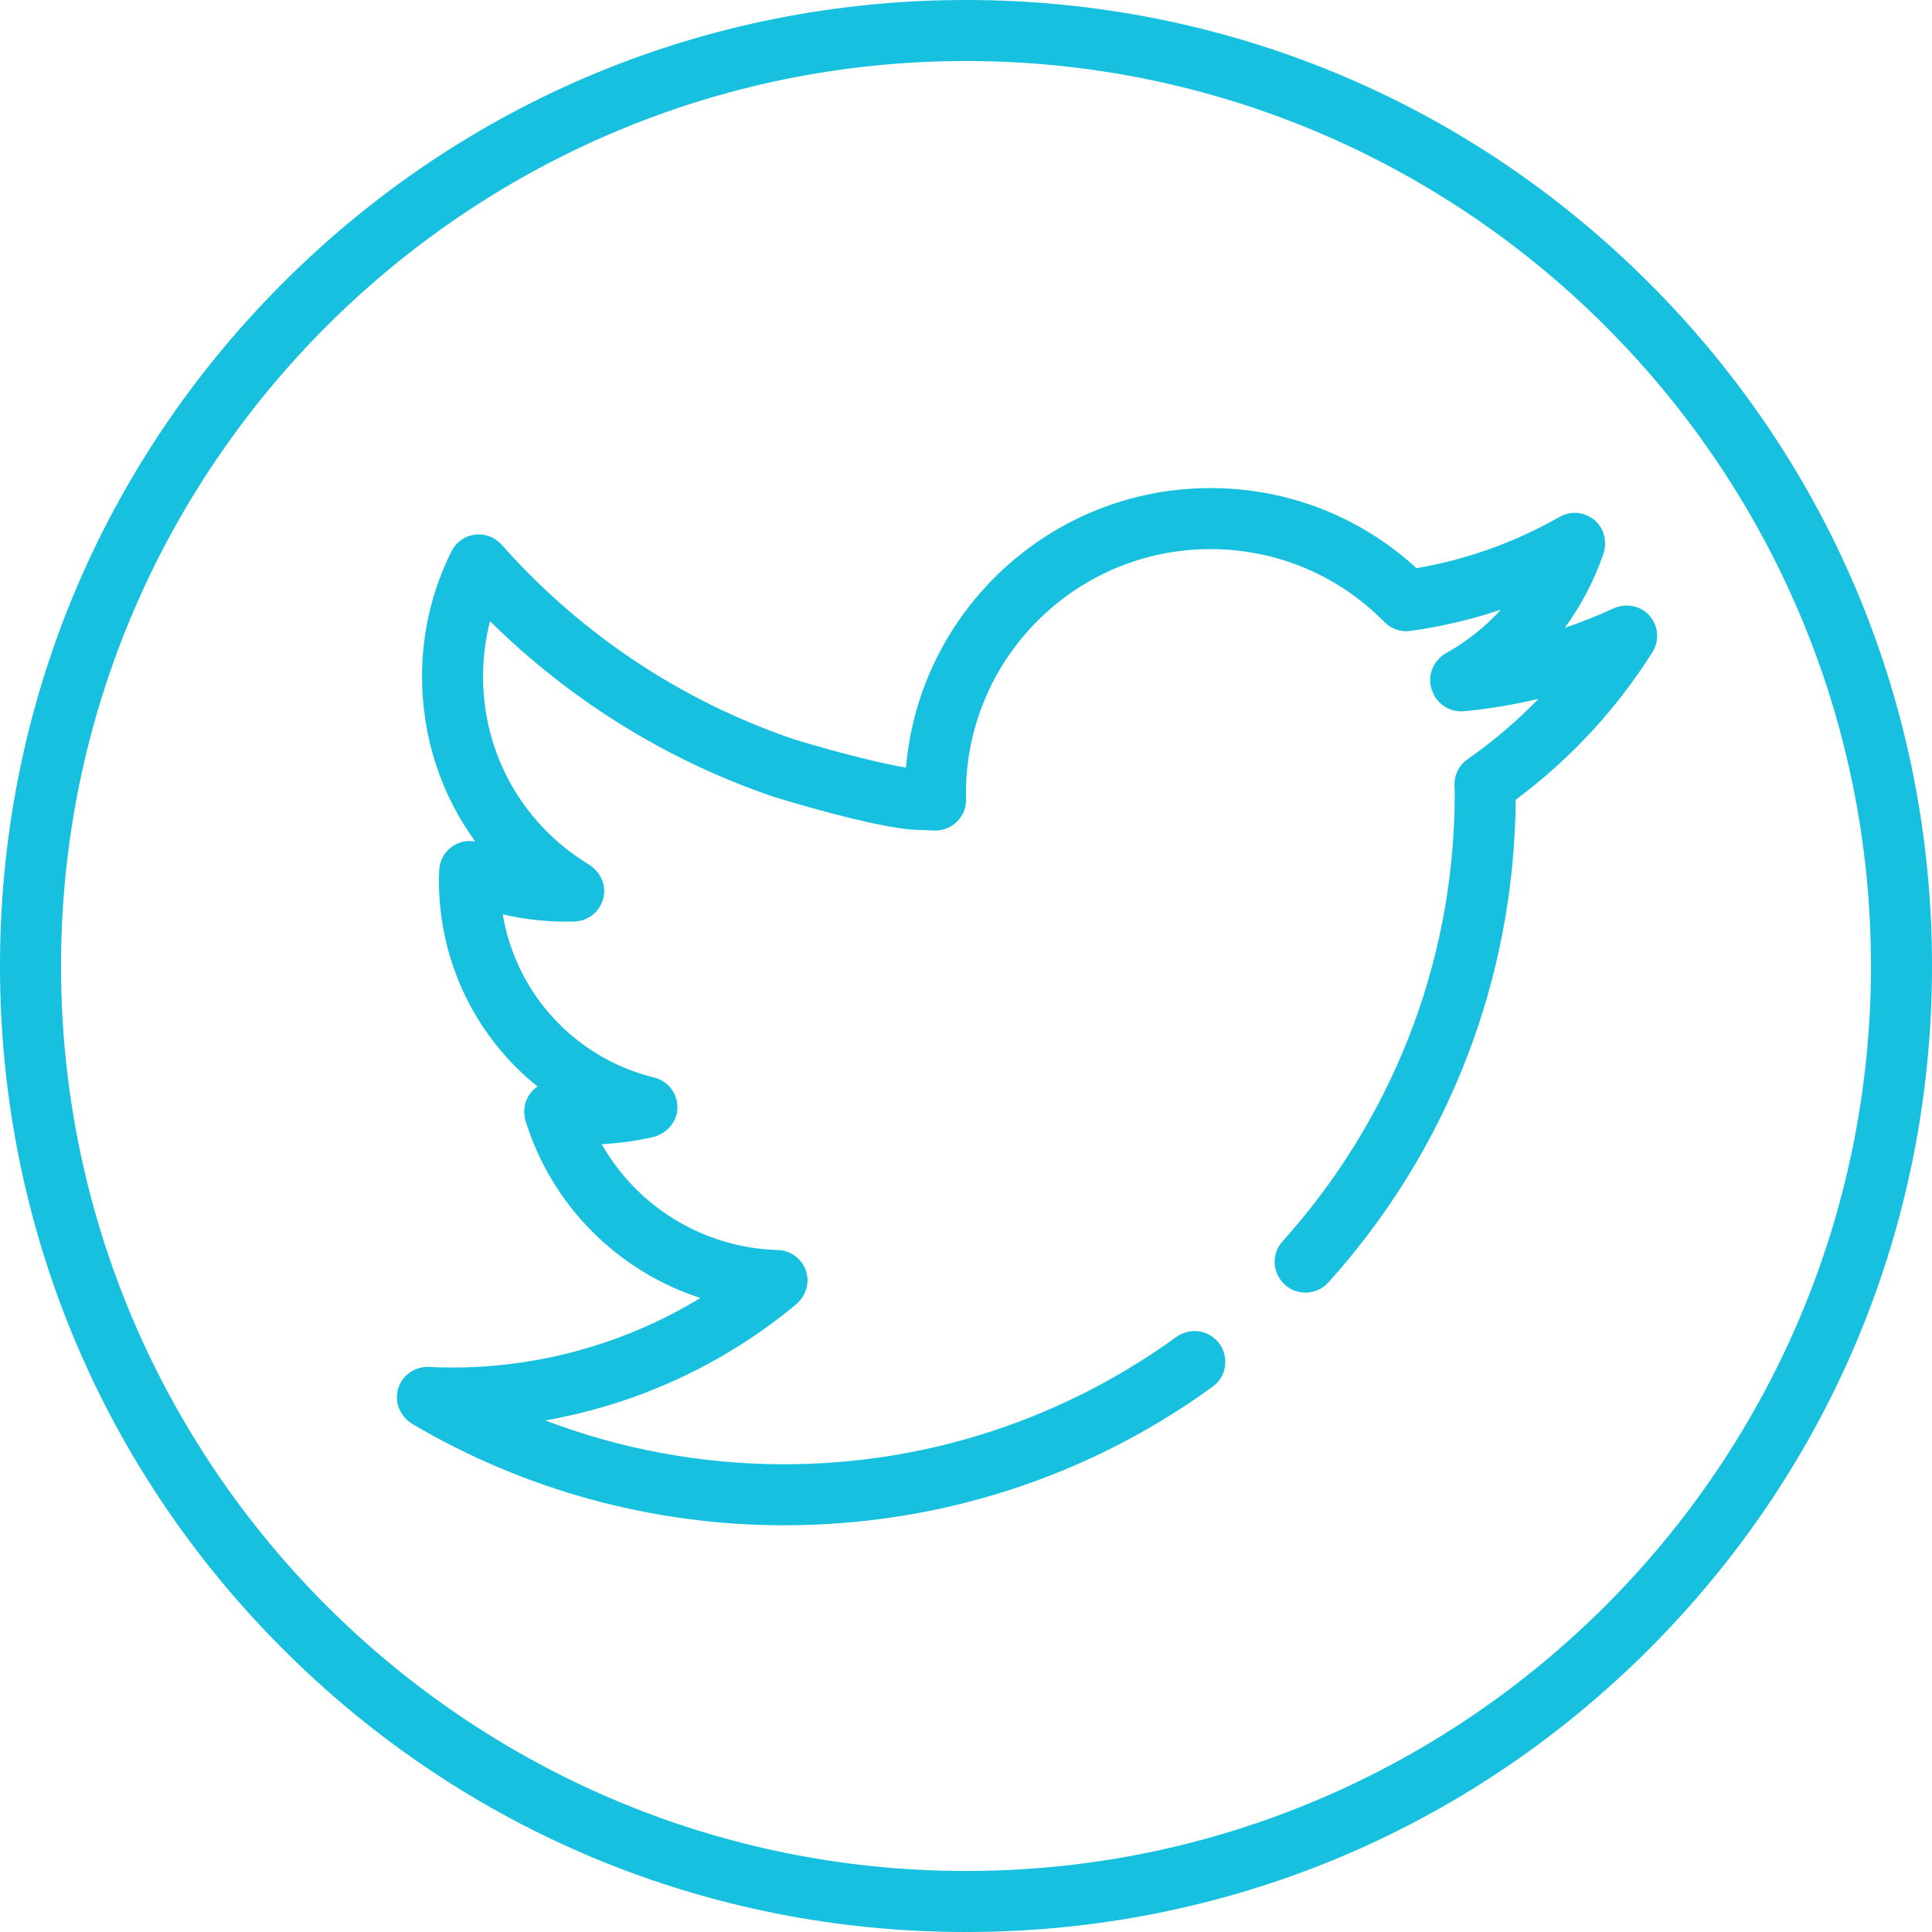
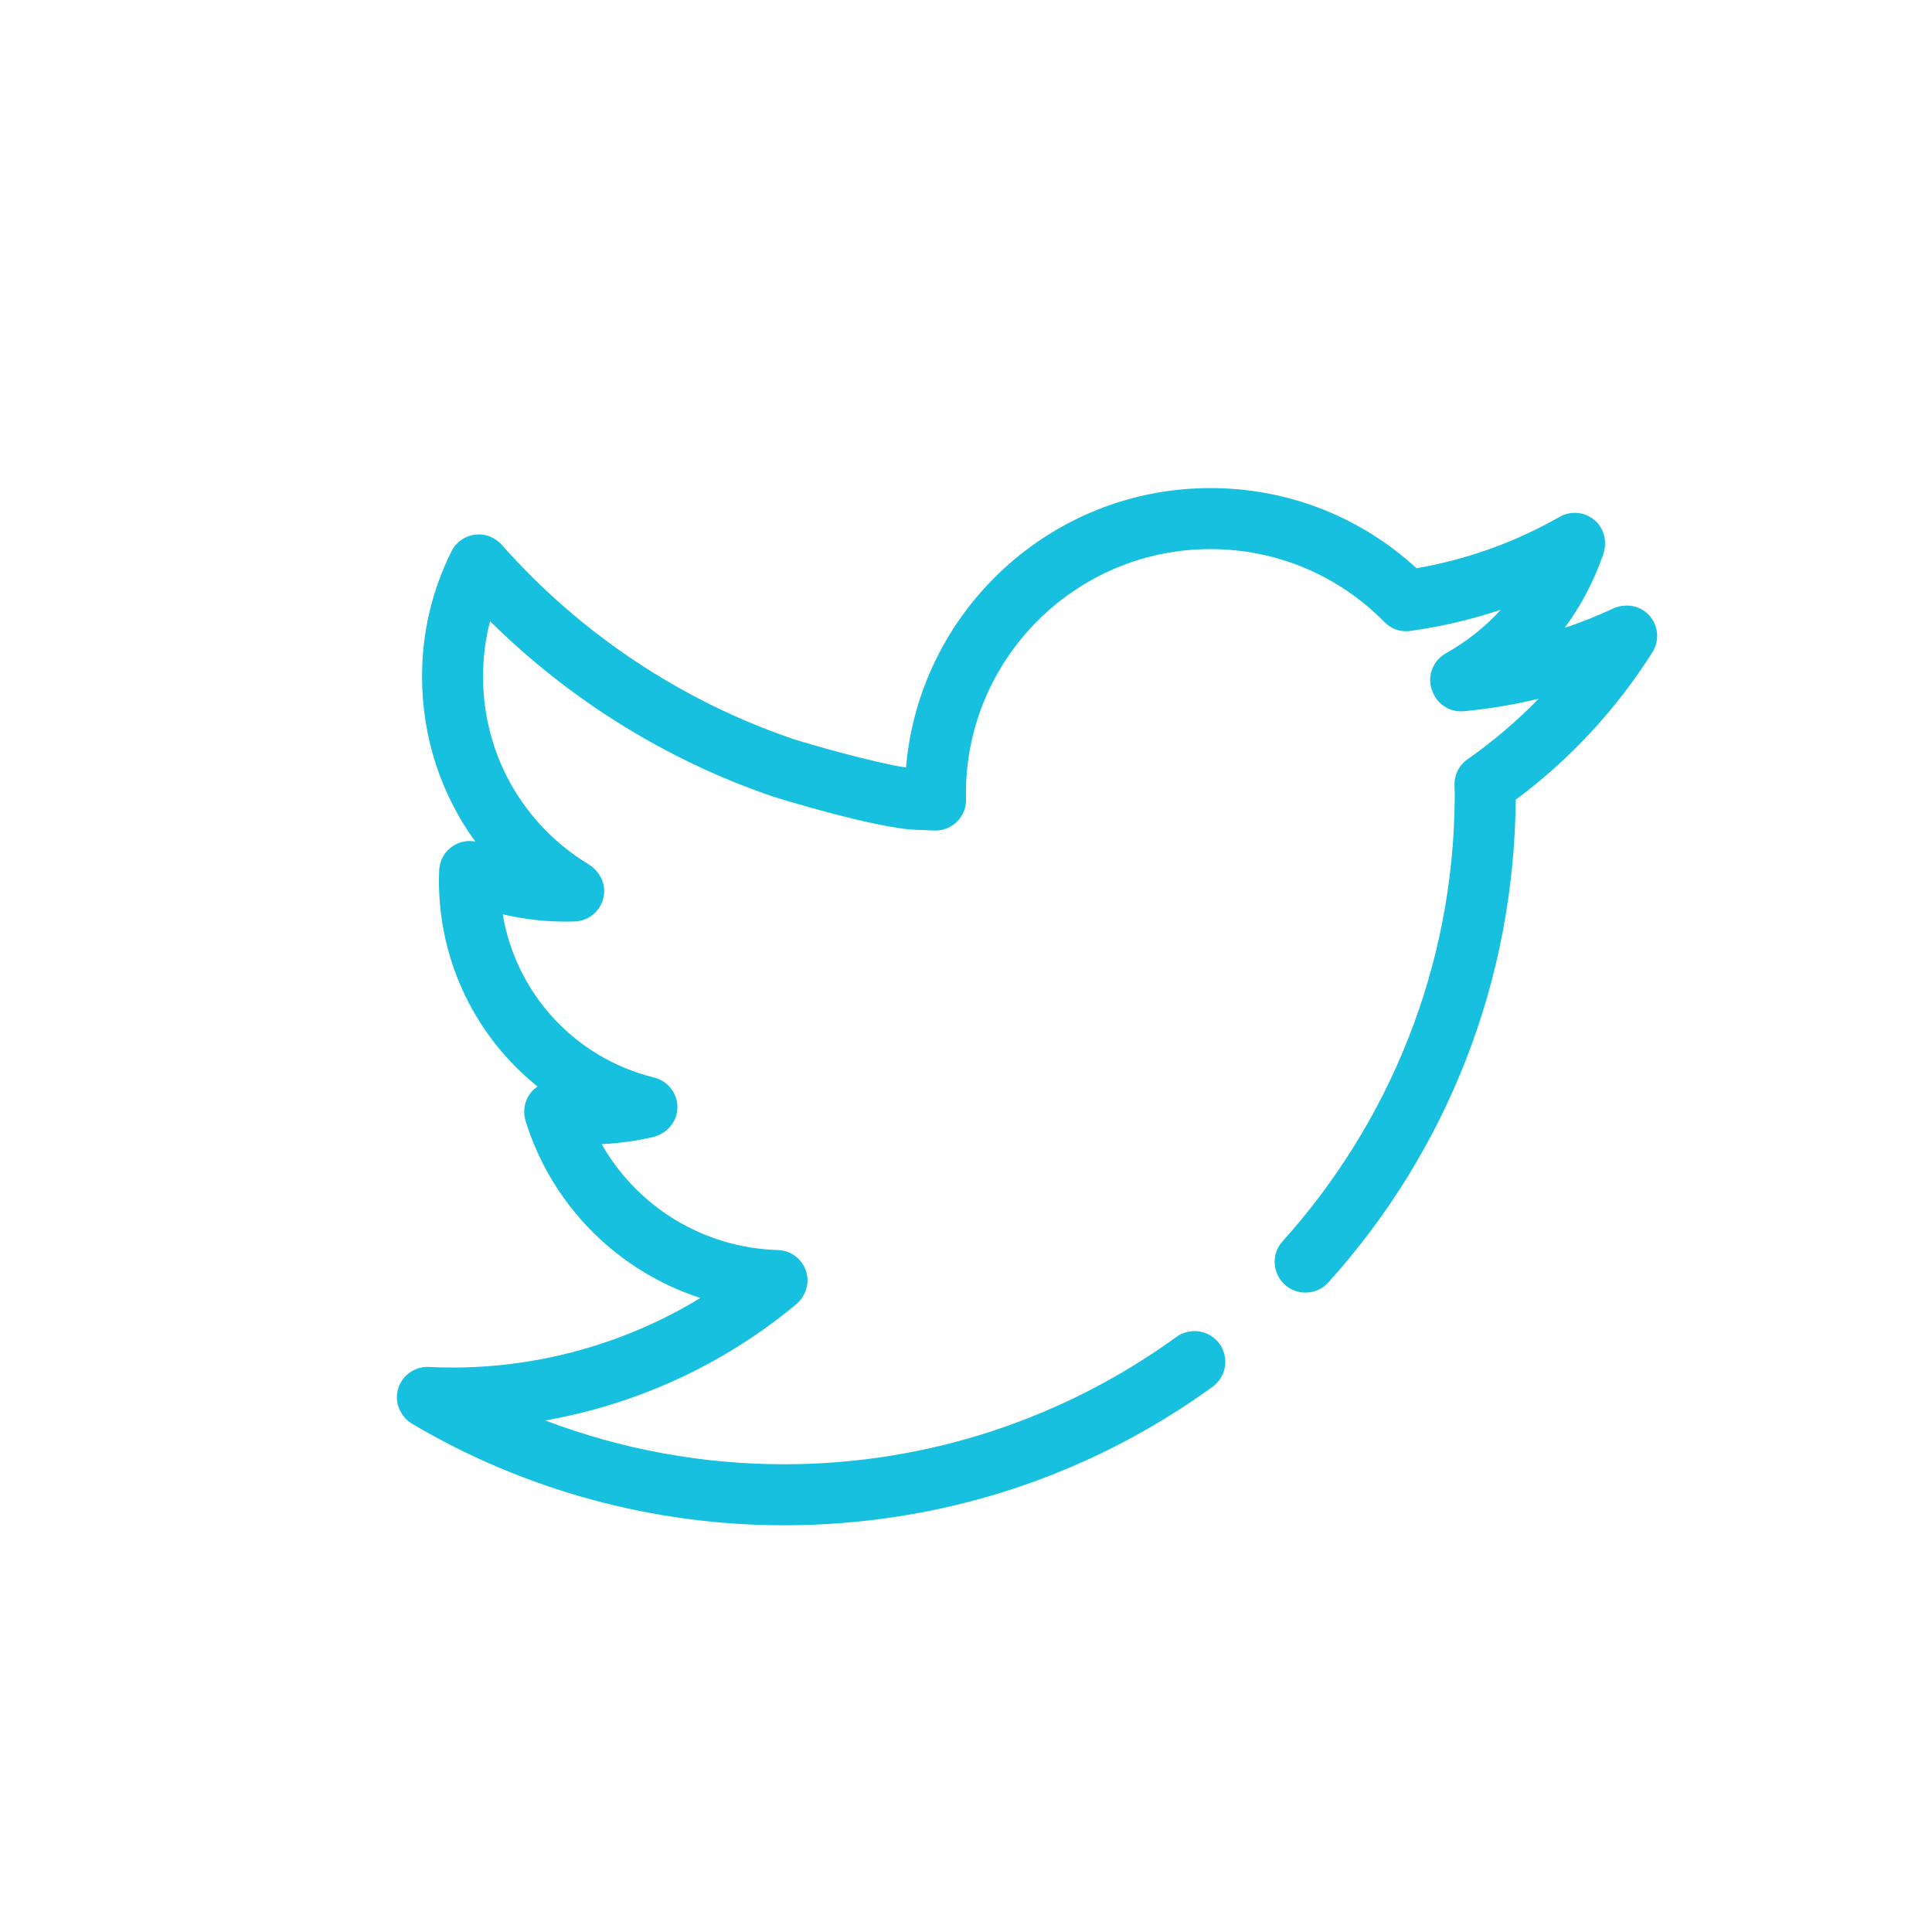
<svg xmlns="http://www.w3.org/2000/svg" width="60" height="60" viewBox="0 0 60 60" fill="none">
-   <path d="M51.213 8.787C45.547 3.12 38.013 0 30 0C21.987 0 14.453 3.12 8.787 8.787C3.12 14.453 0 21.987 0 30C0 38.013 3.12 45.547 8.787 51.213C14.453 56.88 21.987 60 30 60C38.013 60 45.547 56.88 51.213 51.213C56.879 45.547 60 38.013 60 30C60 21.987 56.88 14.453 51.213 8.787ZM30 58.105C14.503 58.105 1.895 45.497 1.895 30C1.895 14.503 14.503 1.895 30 1.895C45.497 1.895 58.105 14.503 58.105 30C58.105 45.497 45.497 58.105 30 58.105Z" fill="#16C0DE" />
  <path d="M51.135 19.03C50.85 18.784 50.437 18.742 50.095 18.9C49.605 19.128 49.104 19.327 48.594 19.499C49.1 18.809 49.503 18.043 49.788 17.221C49.906 16.883 49.847 16.498 49.604 16.234C49.3 15.904 48.816 15.835 48.437 16.051C47.052 16.84 45.559 17.376 43.992 17.647C42.239 16.038 39.984 15.158 37.588 15.158C32.63 15.158 28.547 18.983 28.137 23.837C27.113 23.678 25.109 23.106 24.63 22.949C21.163 21.769 18.04 19.69 15.597 16.937C15.452 16.774 15.262 16.652 15.047 16.613C14.616 16.534 14.207 16.752 14.022 17.121C13.415 18.338 13.107 19.647 13.107 21.01C13.107 22.896 13.697 24.674 14.761 26.135C14.43 26.073 14.077 26.189 13.845 26.474C13.713 26.637 13.646 26.845 13.638 27.055C13.635 27.152 13.631 27.248 13.631 27.345C13.631 29.902 14.802 32.226 16.694 33.742C16.564 33.831 16.453 33.953 16.378 34.103C16.265 34.327 16.252 34.589 16.327 34.827C17.153 37.471 19.206 39.484 21.752 40.31C19.446 41.713 16.779 42.47 14.055 42.47C13.814 42.47 13.566 42.464 13.319 42.452C12.845 42.43 12.419 42.761 12.338 43.242C12.271 43.634 12.474 44.027 12.817 44.229C16.299 46.283 20.286 47.369 24.347 47.369C29.194 47.369 33.811 45.859 37.66 43.065C38.135 42.72 38.188 42.031 37.773 41.616L37.772 41.616C37.438 41.282 36.912 41.246 36.529 41.523C33.099 44.007 28.888 45.474 24.347 45.474C21.802 45.474 19.289 45.009 16.934 44.113C19.782 43.613 22.474 42.378 24.716 40.514C24.987 40.289 25.13 39.933 25.062 39.587C24.975 39.146 24.596 38.834 24.159 38.821C21.852 38.756 19.792 37.481 18.686 35.533C19.214 35.508 19.742 35.435 20.261 35.317C20.657 35.227 20.978 34.91 21.03 34.507C21.092 34.022 20.78 33.578 20.317 33.465C17.842 32.855 16.022 30.844 15.613 28.395C16.338 28.566 17.092 28.641 17.845 28.618C18.309 28.604 18.702 28.253 18.758 27.778C18.802 27.403 18.603 27.041 18.281 26.844C16.227 25.593 15.002 23.414 15.002 21.01C15.002 20.423 15.075 19.848 15.219 19.292C17.703 21.747 20.717 23.619 24.019 24.743C24.049 24.753 27.311 25.769 28.546 25.774C28.627 25.776 29.012 25.793 29.013 25.793C29.41 25.809 29.795 25.568 29.945 25.169C29.988 25.054 30.003 24.931 30 24.809C29.999 24.753 29.998 24.698 29.998 24.643C29.998 20.458 33.403 17.053 37.588 17.053C39.637 17.053 41.558 17.858 42.997 19.32C43.205 19.532 43.499 19.636 43.793 19.595C44.757 19.462 45.698 19.241 46.61 18.935C46.125 19.468 45.552 19.924 44.91 20.284C44.478 20.526 44.294 21.052 44.498 21.504L44.512 21.535C44.679 21.904 45.062 22.126 45.466 22.088C46.249 22.013 47.022 21.884 47.781 21.702C47.11 22.394 46.372 23.023 45.572 23.583C45.31 23.766 45.16 24.069 45.171 24.388L45.173 24.448C45.175 24.513 45.178 24.578 45.178 24.643V24.728C45.156 30.036 43.132 34.883 39.826 38.556C39.489 38.931 39.51 39.507 39.867 39.864C40.255 40.252 40.888 40.233 41.256 39.825C44.97 35.699 47.024 30.429 47.072 24.837C48.762 23.578 50.189 22.039 51.318 20.255C51.566 19.863 51.496 19.343 51.135 19.03Z" fill="#16C0DE" />
</svg>